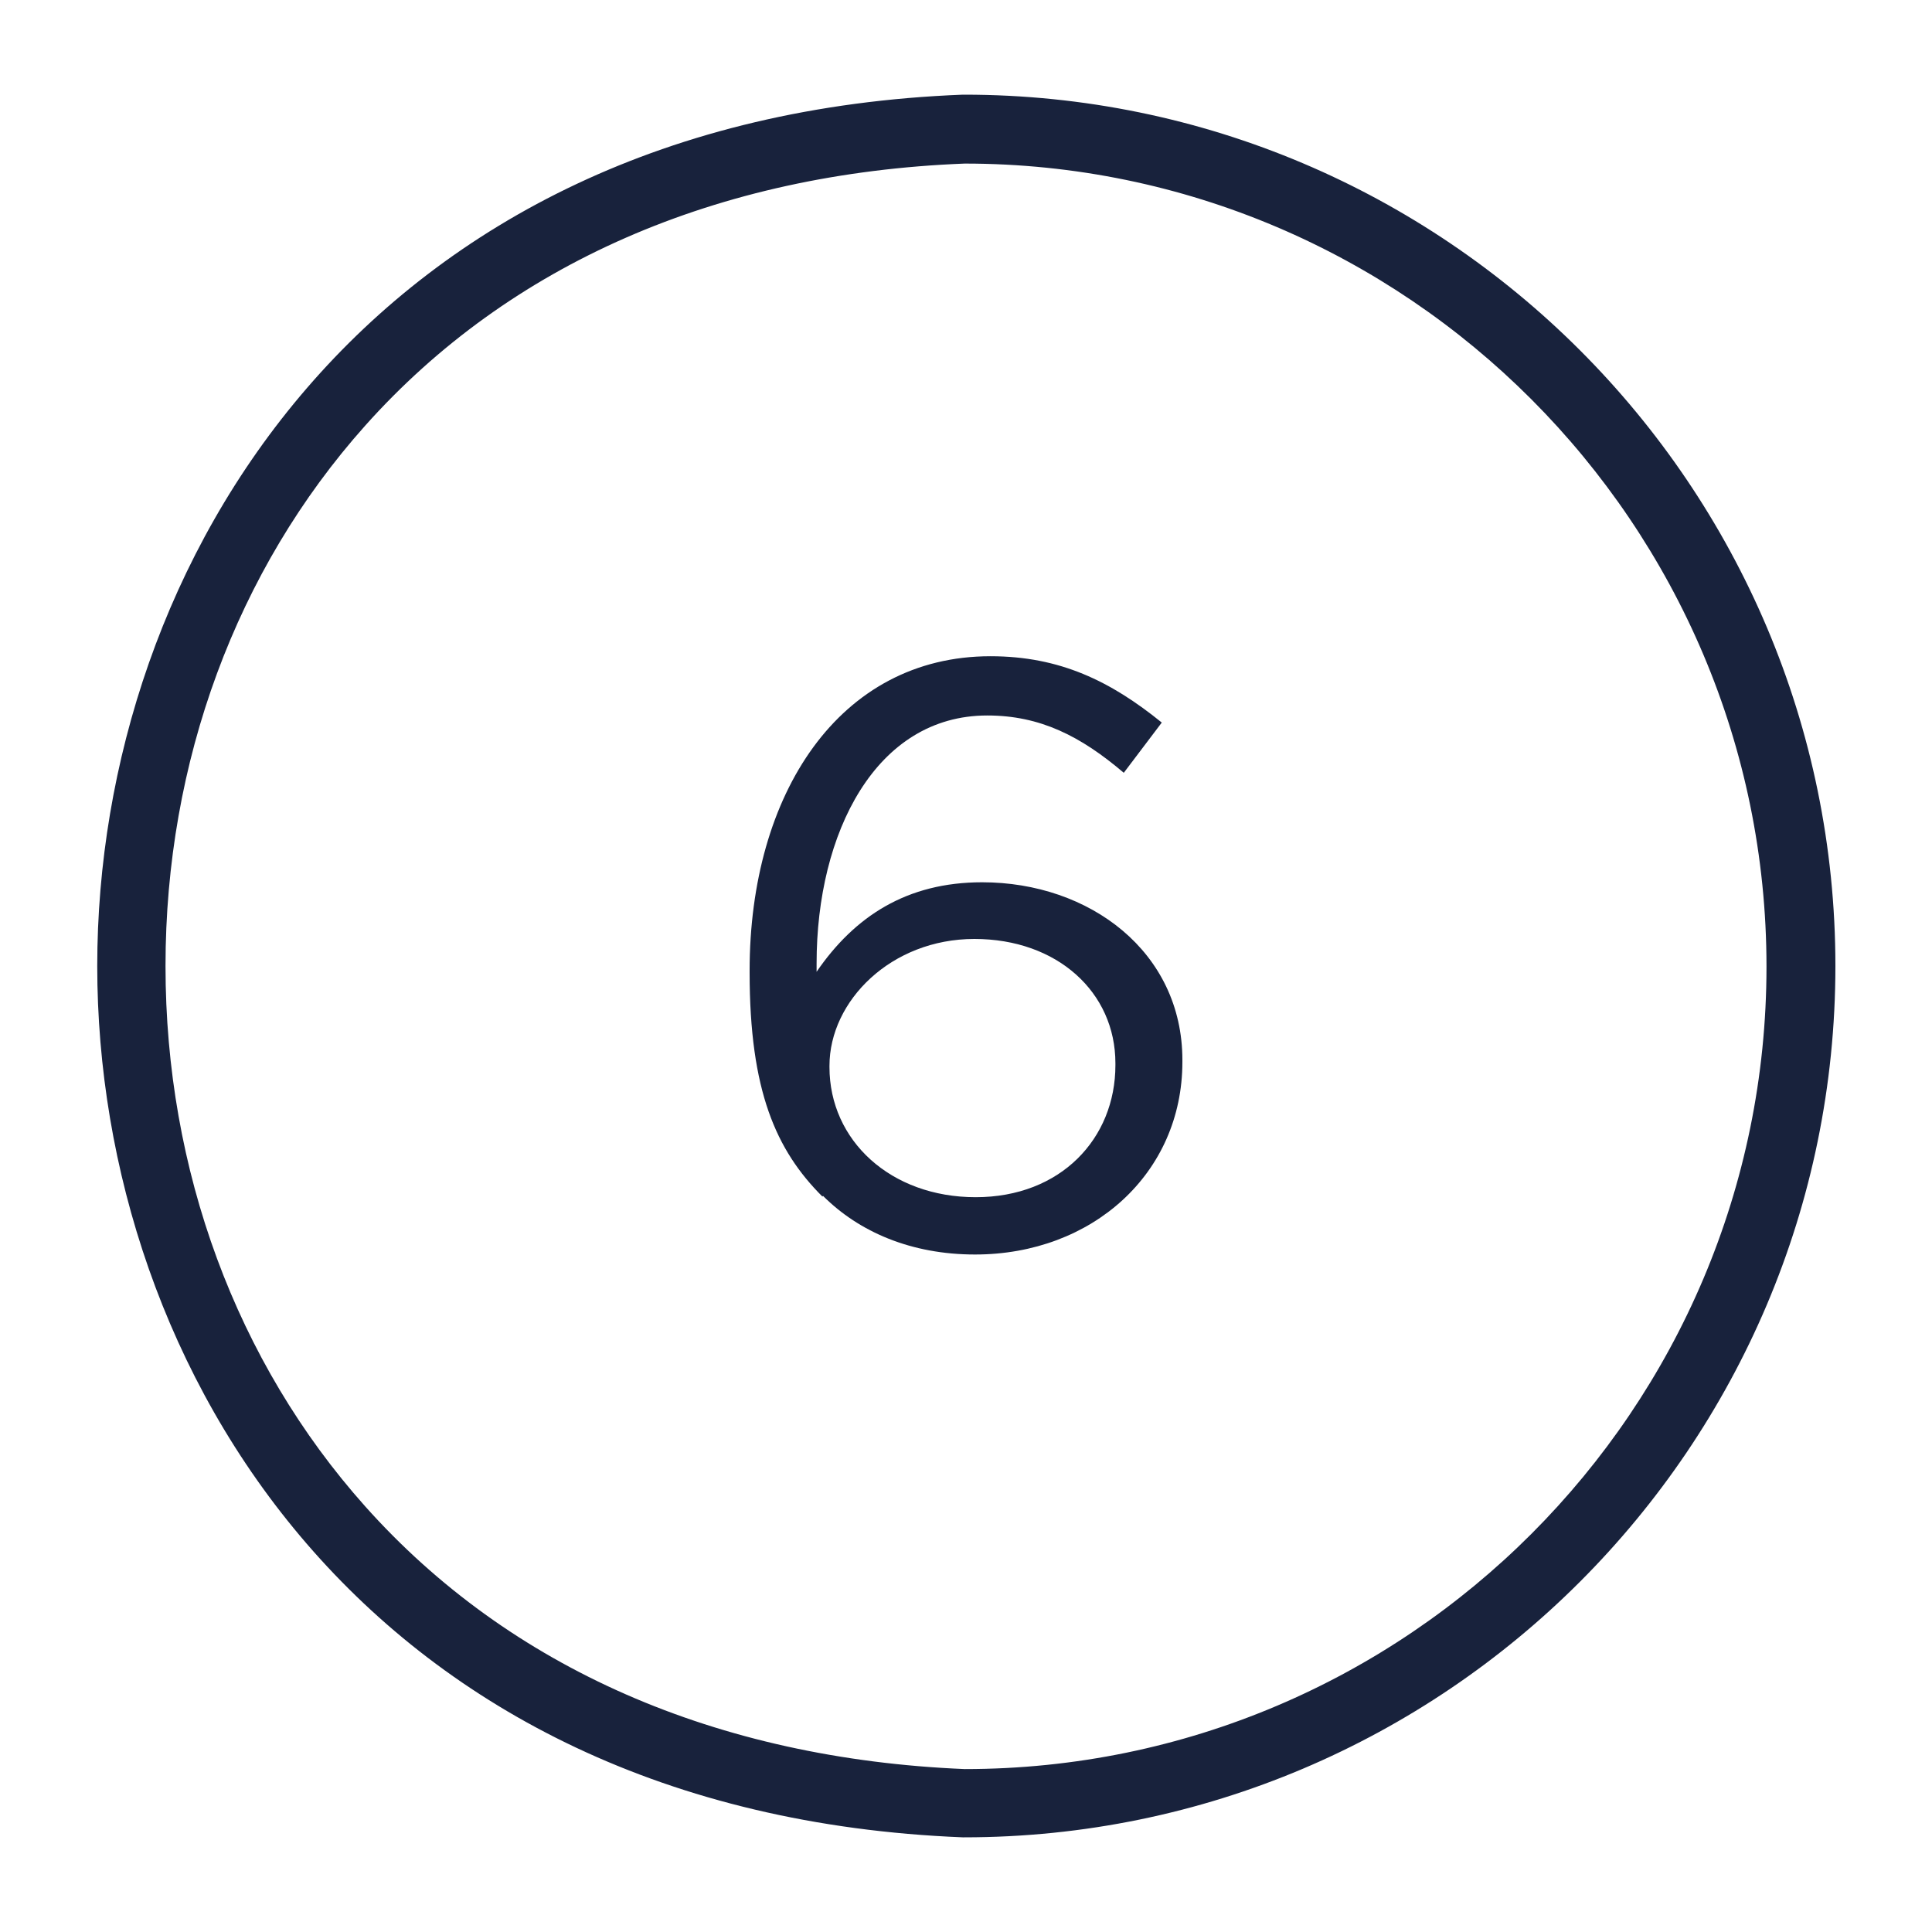
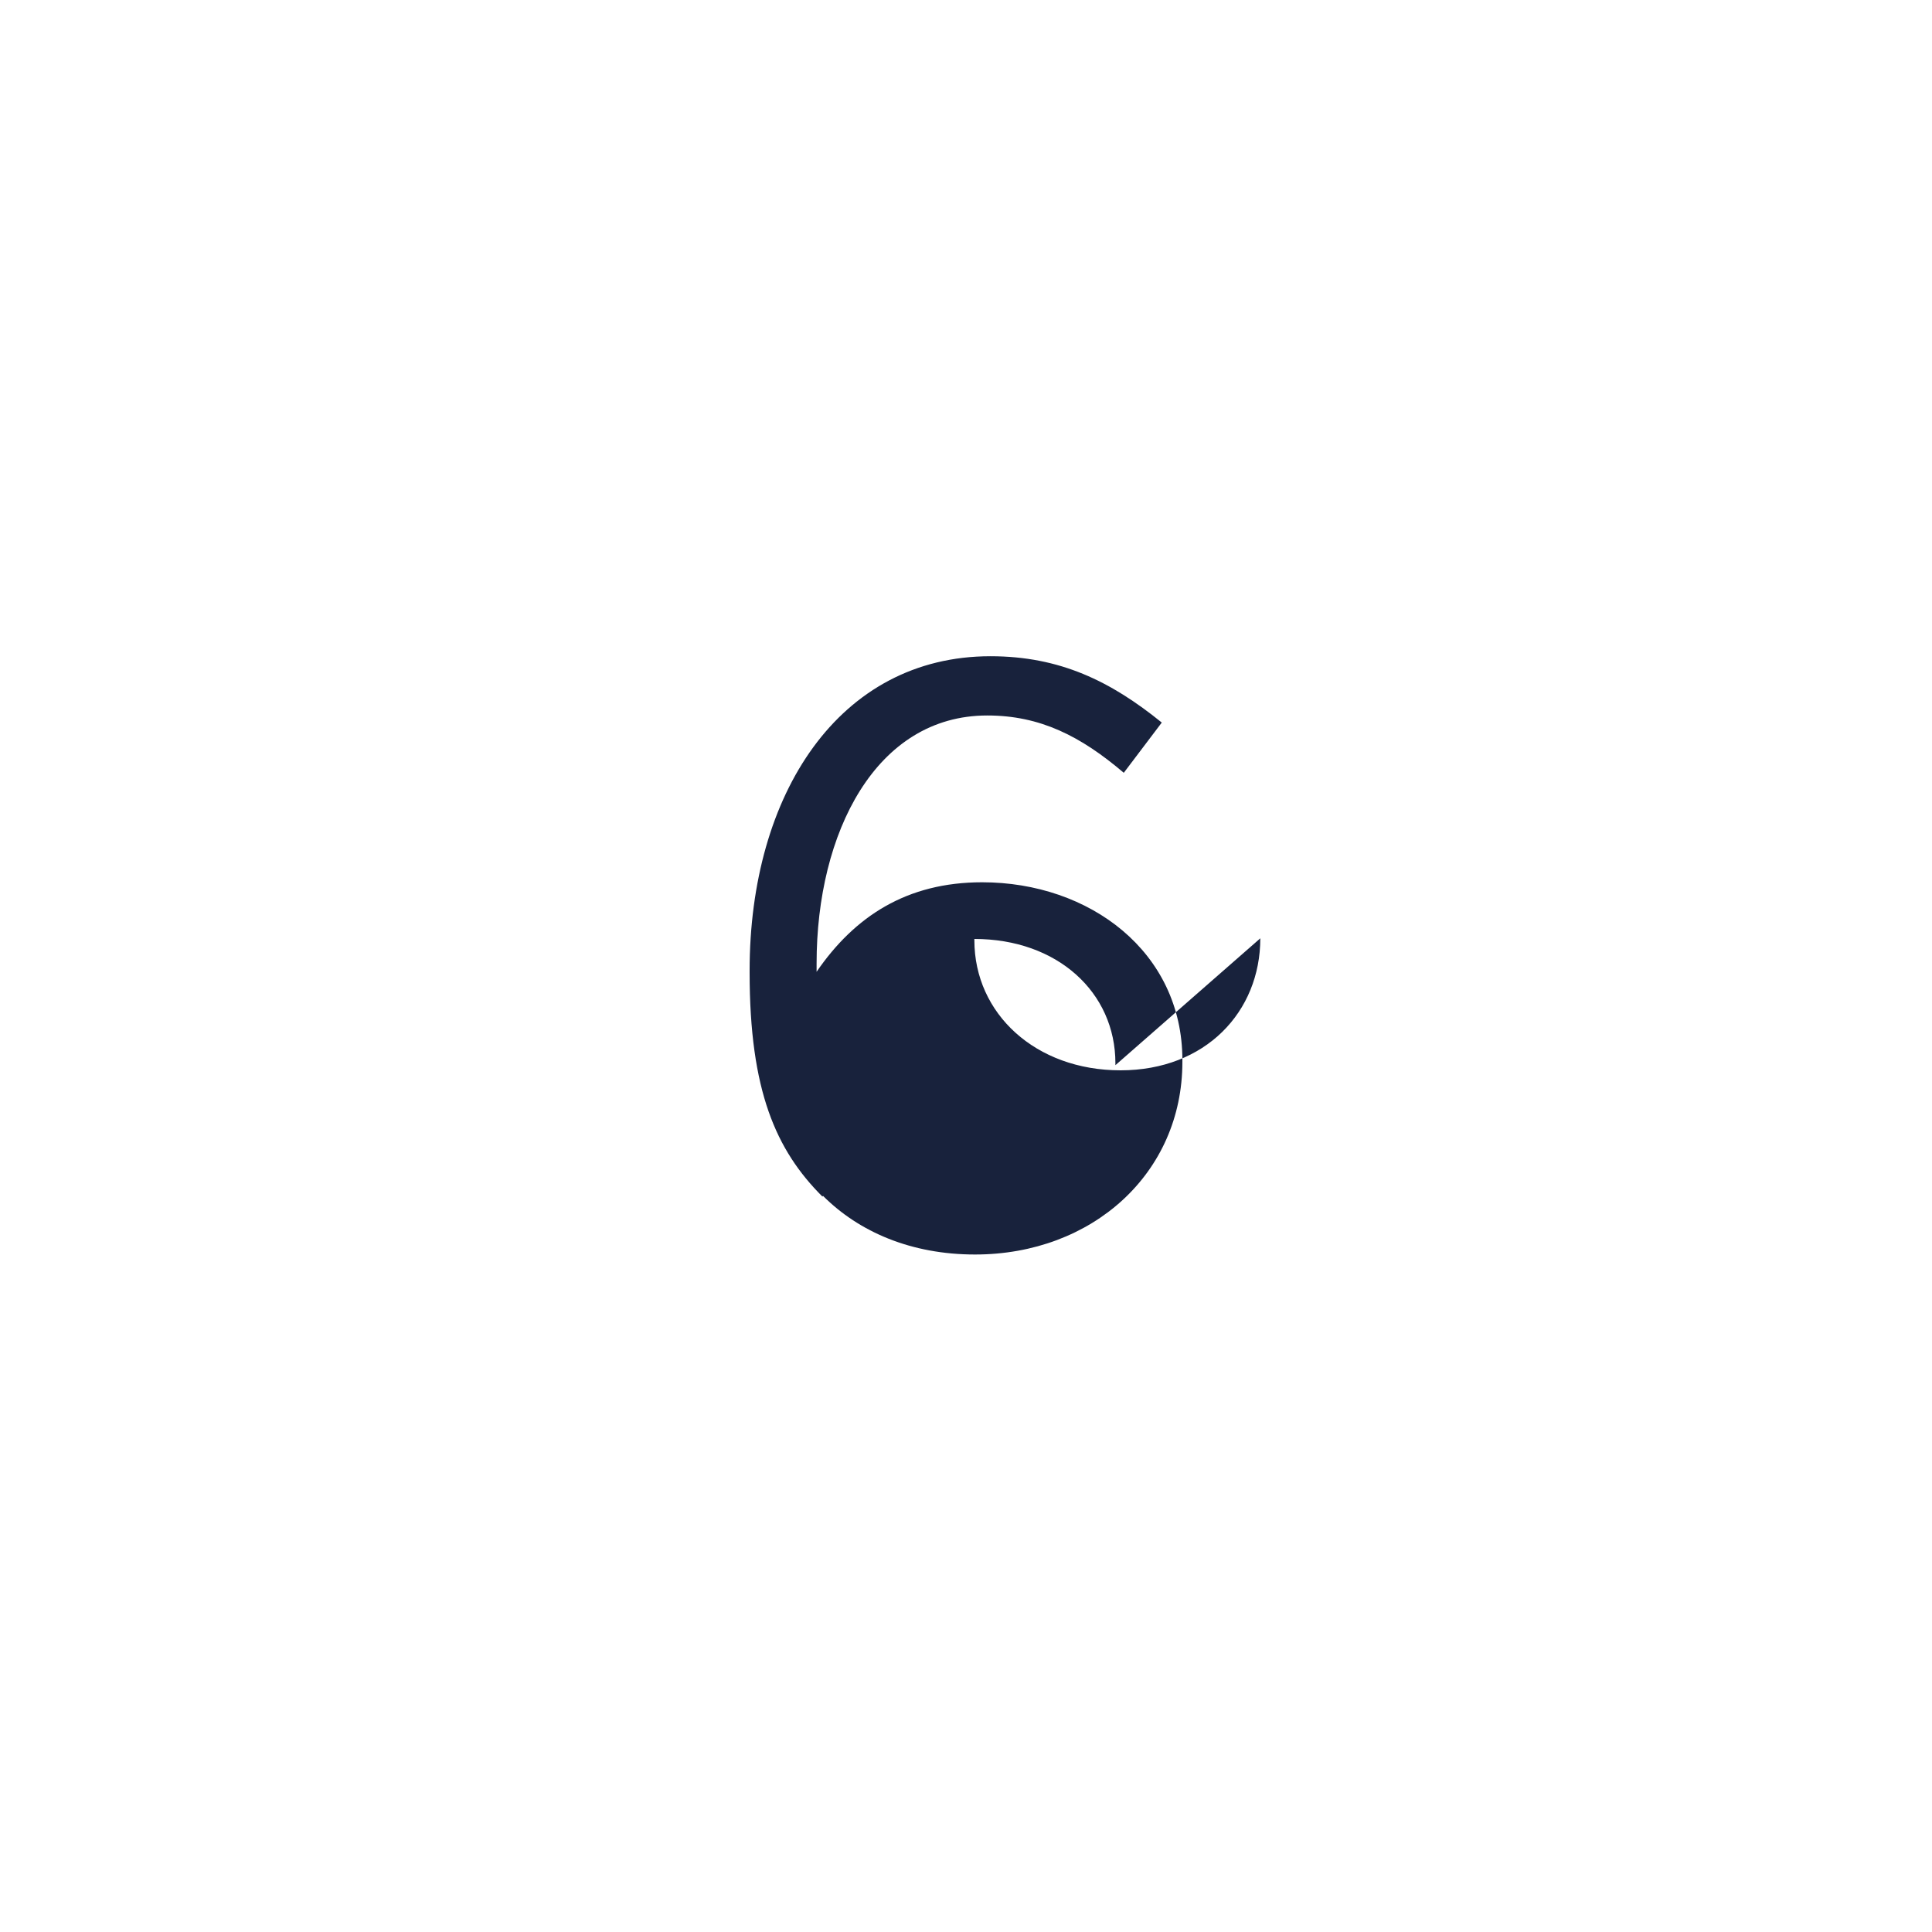
<svg xmlns="http://www.w3.org/2000/svg" viewBox="0 0 30 30" data-name="Capa 1" id="Capa_1">
  <defs>
    <style>
      .cls-1 {
        fill: #18223c;
      }
    </style>
  </defs>
-   <path d="M12.77,18.58c-.72-.72-1.13-1.64-1.13-3.48v-.03c0-2.74,1.39-4.88,3.74-4.88,1.08,0,1.87.39,2.66,1.03l-.59.78c-.67-.57-1.3-.89-2.12-.89-1.73,0-2.65,1.82-2.65,3.85v.13c.59-.86,1.4-1.39,2.57-1.39,1.67,0,3.11,1.08,3.11,2.76v.03c0,1.73-1.4,2.99-3.22,2.99-.99,0-1.8-.35-2.36-.91ZM17.32,16.54v-.03c0-1.1-.9-1.93-2.19-1.93s-2.25.96-2.25,1.97v.02c0,1.14.95,2.02,2.27,2.02s2.17-.91,2.17-2.05Z" class="cls-1" />
-   <path d="M14.97,28.53h-.02c-9.24-.37-13.44-7.27-13.44-13.53,0-6.26,4.21-13.17,13.44-13.53h.02c7.46,0,13.53,6.07,13.53,13.53s-6.07,13.53-13.53,13.53ZM14.98,2.54c-3.85.15-7.07,1.56-9.31,4.07-2,2.24-3.1,5.22-3.1,8.39,0,3.17,1.1,6.15,3.1,8.39,2.24,2.51,5.46,3.92,9.31,4.08,6.87,0,12.45-5.59,12.45-12.46S21.84,2.54,14.98,2.54Z" class="cls-1" />
+   <path d="M12.77,18.58c-.72-.72-1.13-1.64-1.13-3.48v-.03c0-2.74,1.39-4.88,3.74-4.88,1.08,0,1.87.39,2.66,1.03l-.59.78c-.67-.57-1.3-.89-2.12-.89-1.73,0-2.65,1.82-2.65,3.85v.13c.59-.86,1.4-1.39,2.57-1.39,1.67,0,3.11,1.08,3.11,2.76v.03c0,1.73-1.4,2.99-3.22,2.99-.99,0-1.8-.35-2.36-.91ZM17.32,16.54v-.03c0-1.1-.9-1.93-2.19-1.93v.02c0,1.14.95,2.02,2.27,2.02s2.17-.91,2.17-2.05Z" class="cls-1" />
</svg>